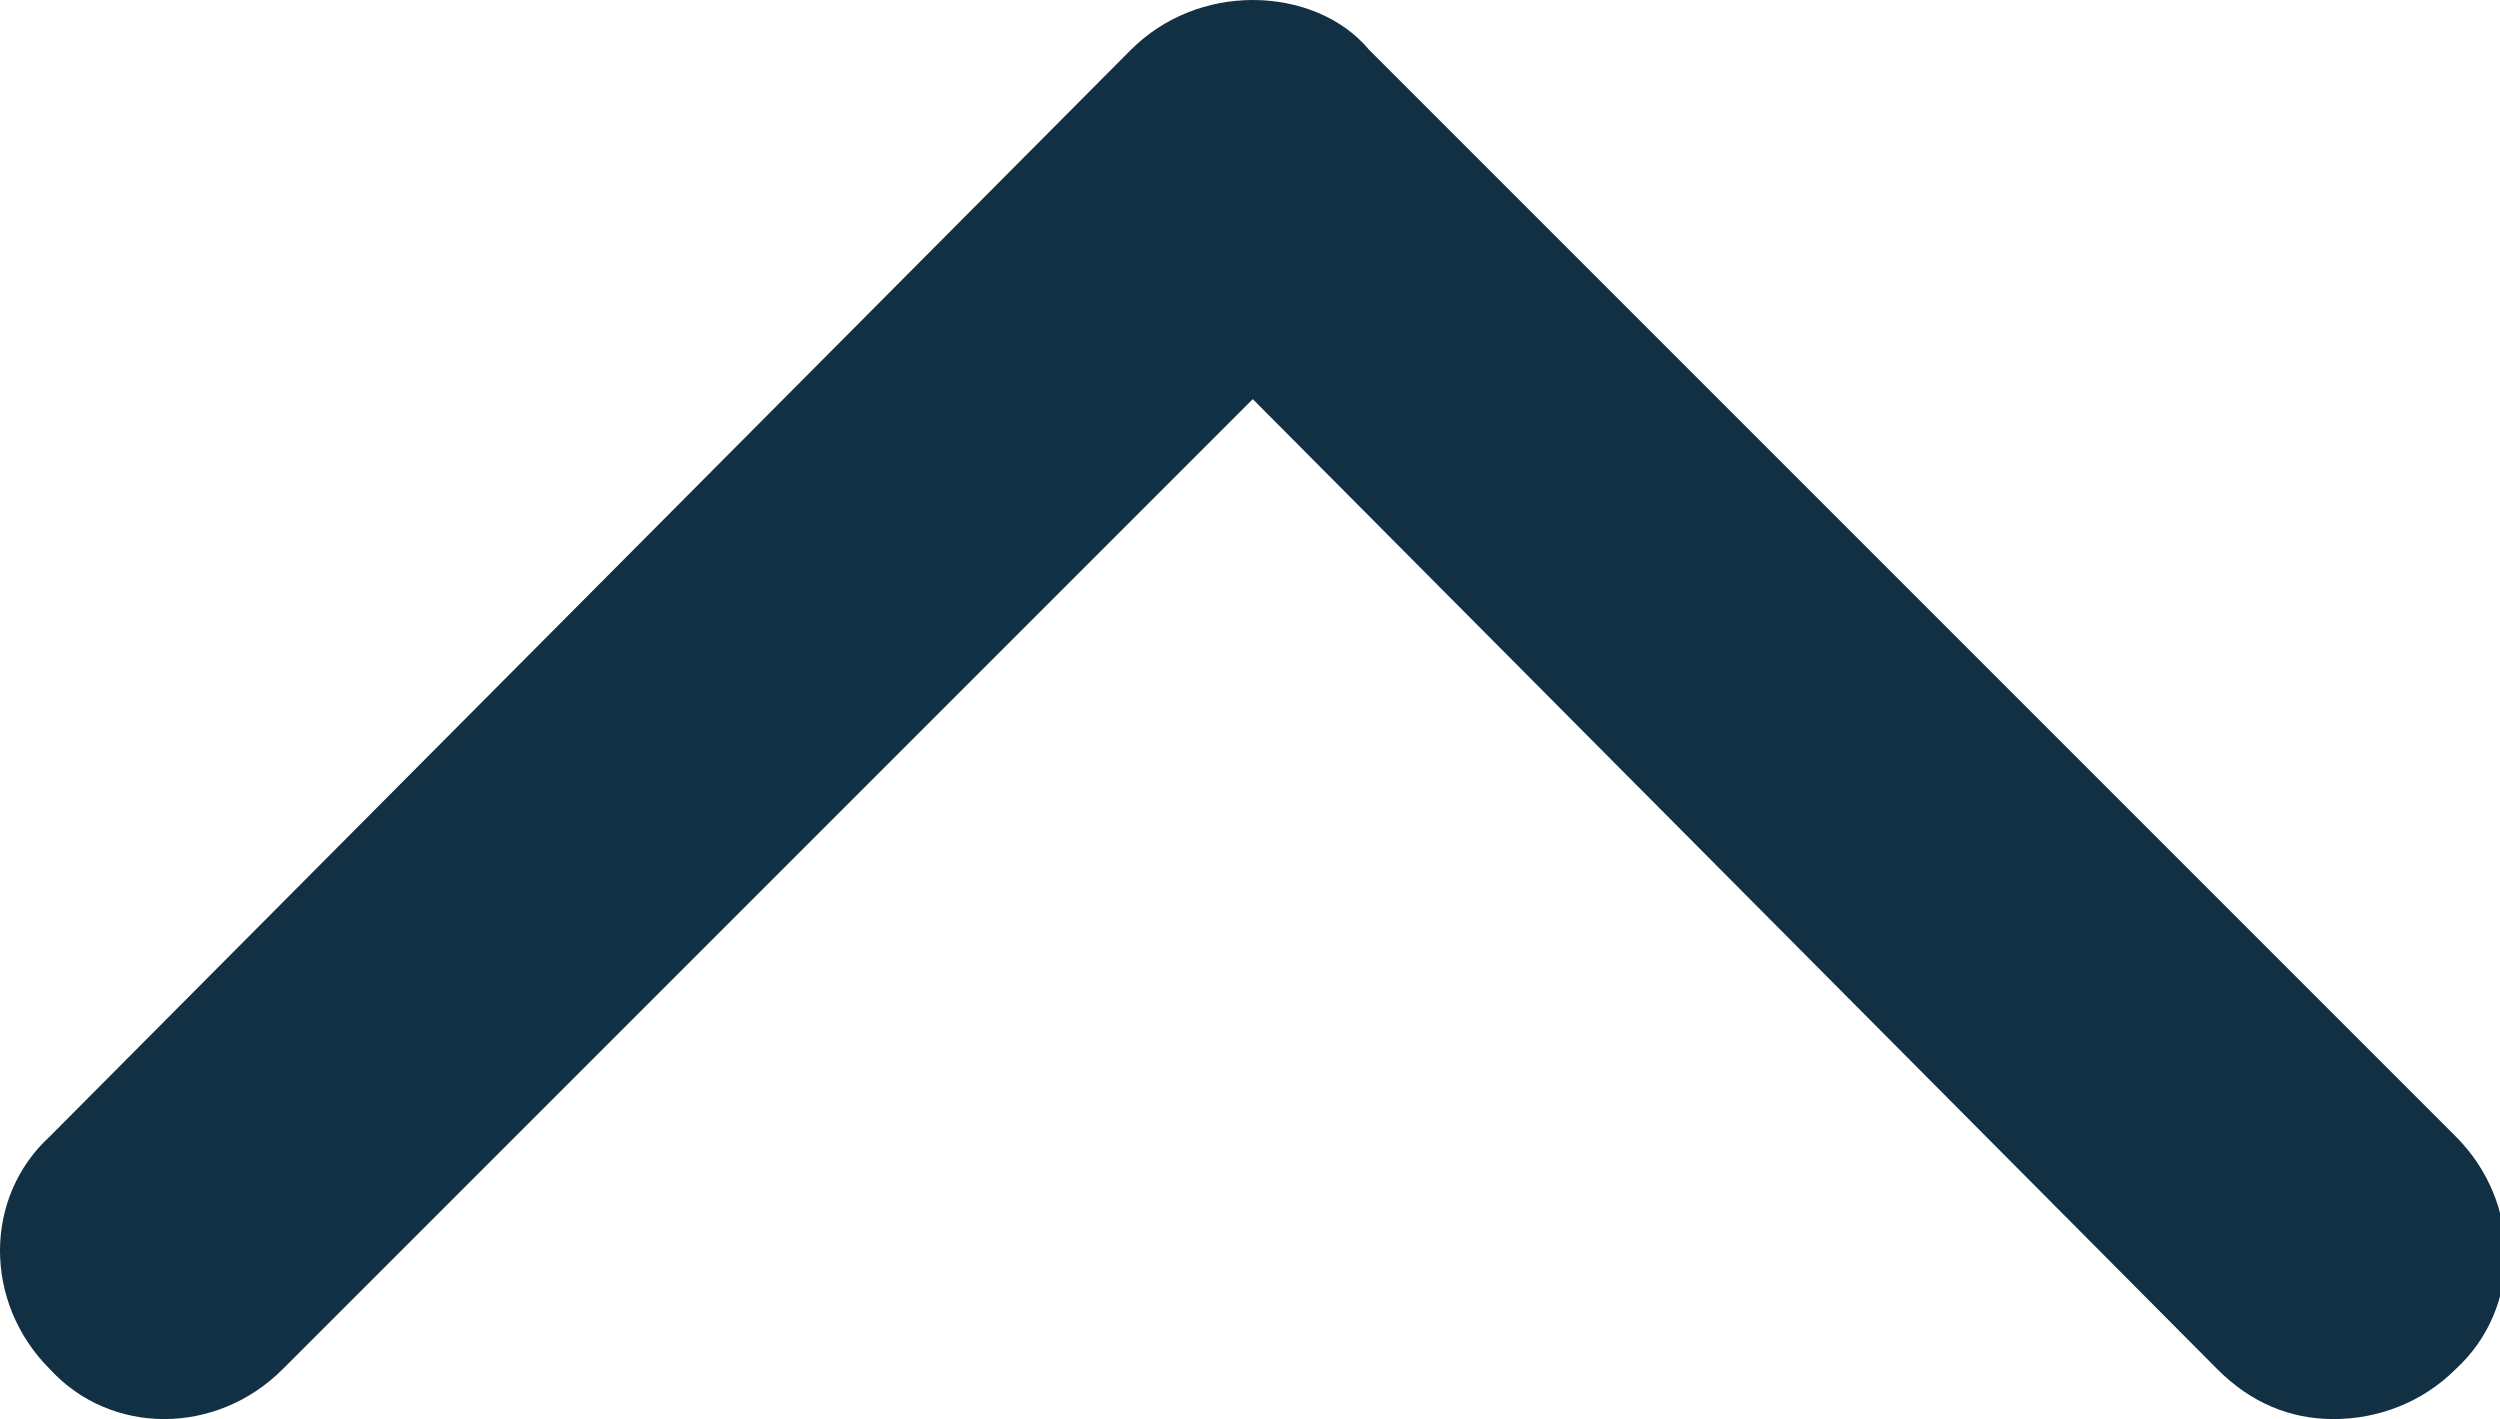
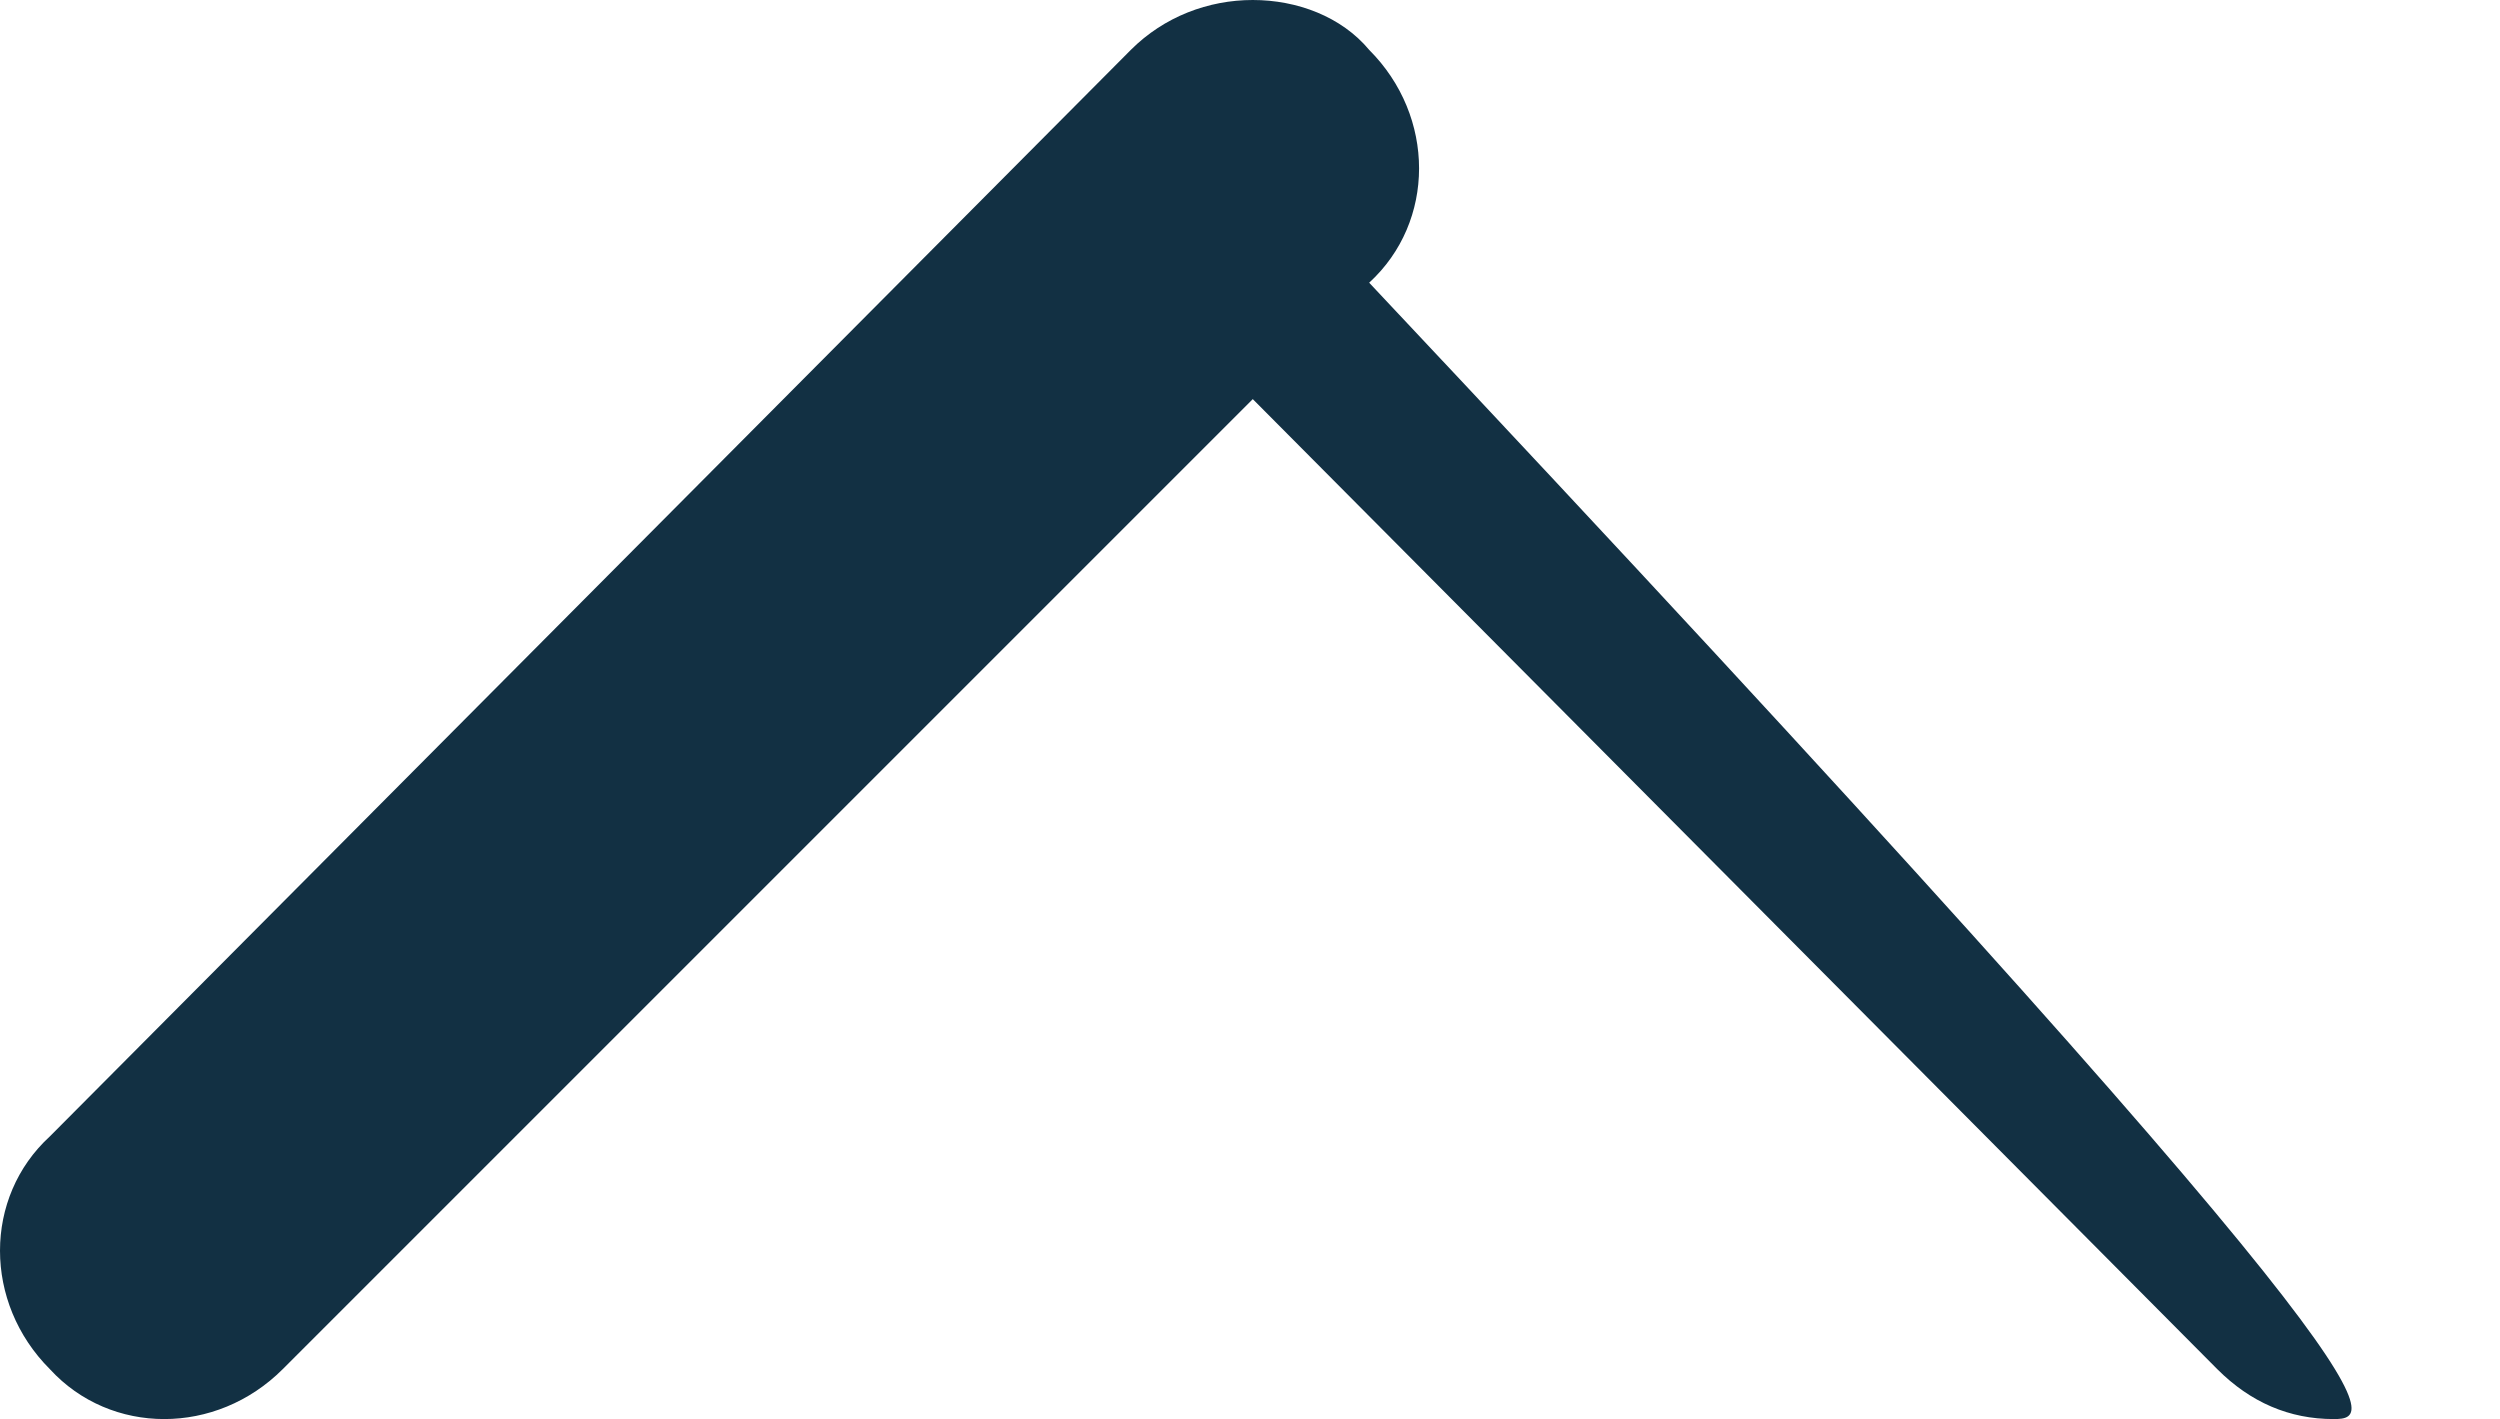
<svg xmlns="http://www.w3.org/2000/svg" version="1.1" id="Calque_1" x="0px" y="0px" viewBox="0 0 45.1 25.6" style="enable-background:new 0 0 45.1 25.6;" xml:space="preserve">
  <style type="text/css">
	.st0{fill:#123043;}
</style>
-   <path class="st0" d="M42.1,25.6c-0.8,0-1.5-0.3-2.1-0.9L22.6,7.2L5.1,24.7c-1.2,1.2-3.1,1.2-4.2,0c-1.2-1.2-1.2-3.1,0-4.2L20.4,0.9  C21,0.3,21.8,0,22.6,0l0,0c0.8,0,1.6,0.3,2.1,0.9l19.6,19.6c1.2,1.2,1.2,3.1,0,4.2C43.7,25.3,42.9,25.6,42.1,25.6z" />
+   <path class="st0" d="M42.1,25.6c-0.8,0-1.5-0.3-2.1-0.9L22.6,7.2L5.1,24.7c-1.2,1.2-3.1,1.2-4.2,0c-1.2-1.2-1.2-3.1,0-4.2L20.4,0.9  C21,0.3,21.8,0,22.6,0l0,0c0.8,0,1.6,0.3,2.1,0.9c1.2,1.2,1.2,3.1,0,4.2C43.7,25.3,42.9,25.6,42.1,25.6z" />
</svg>